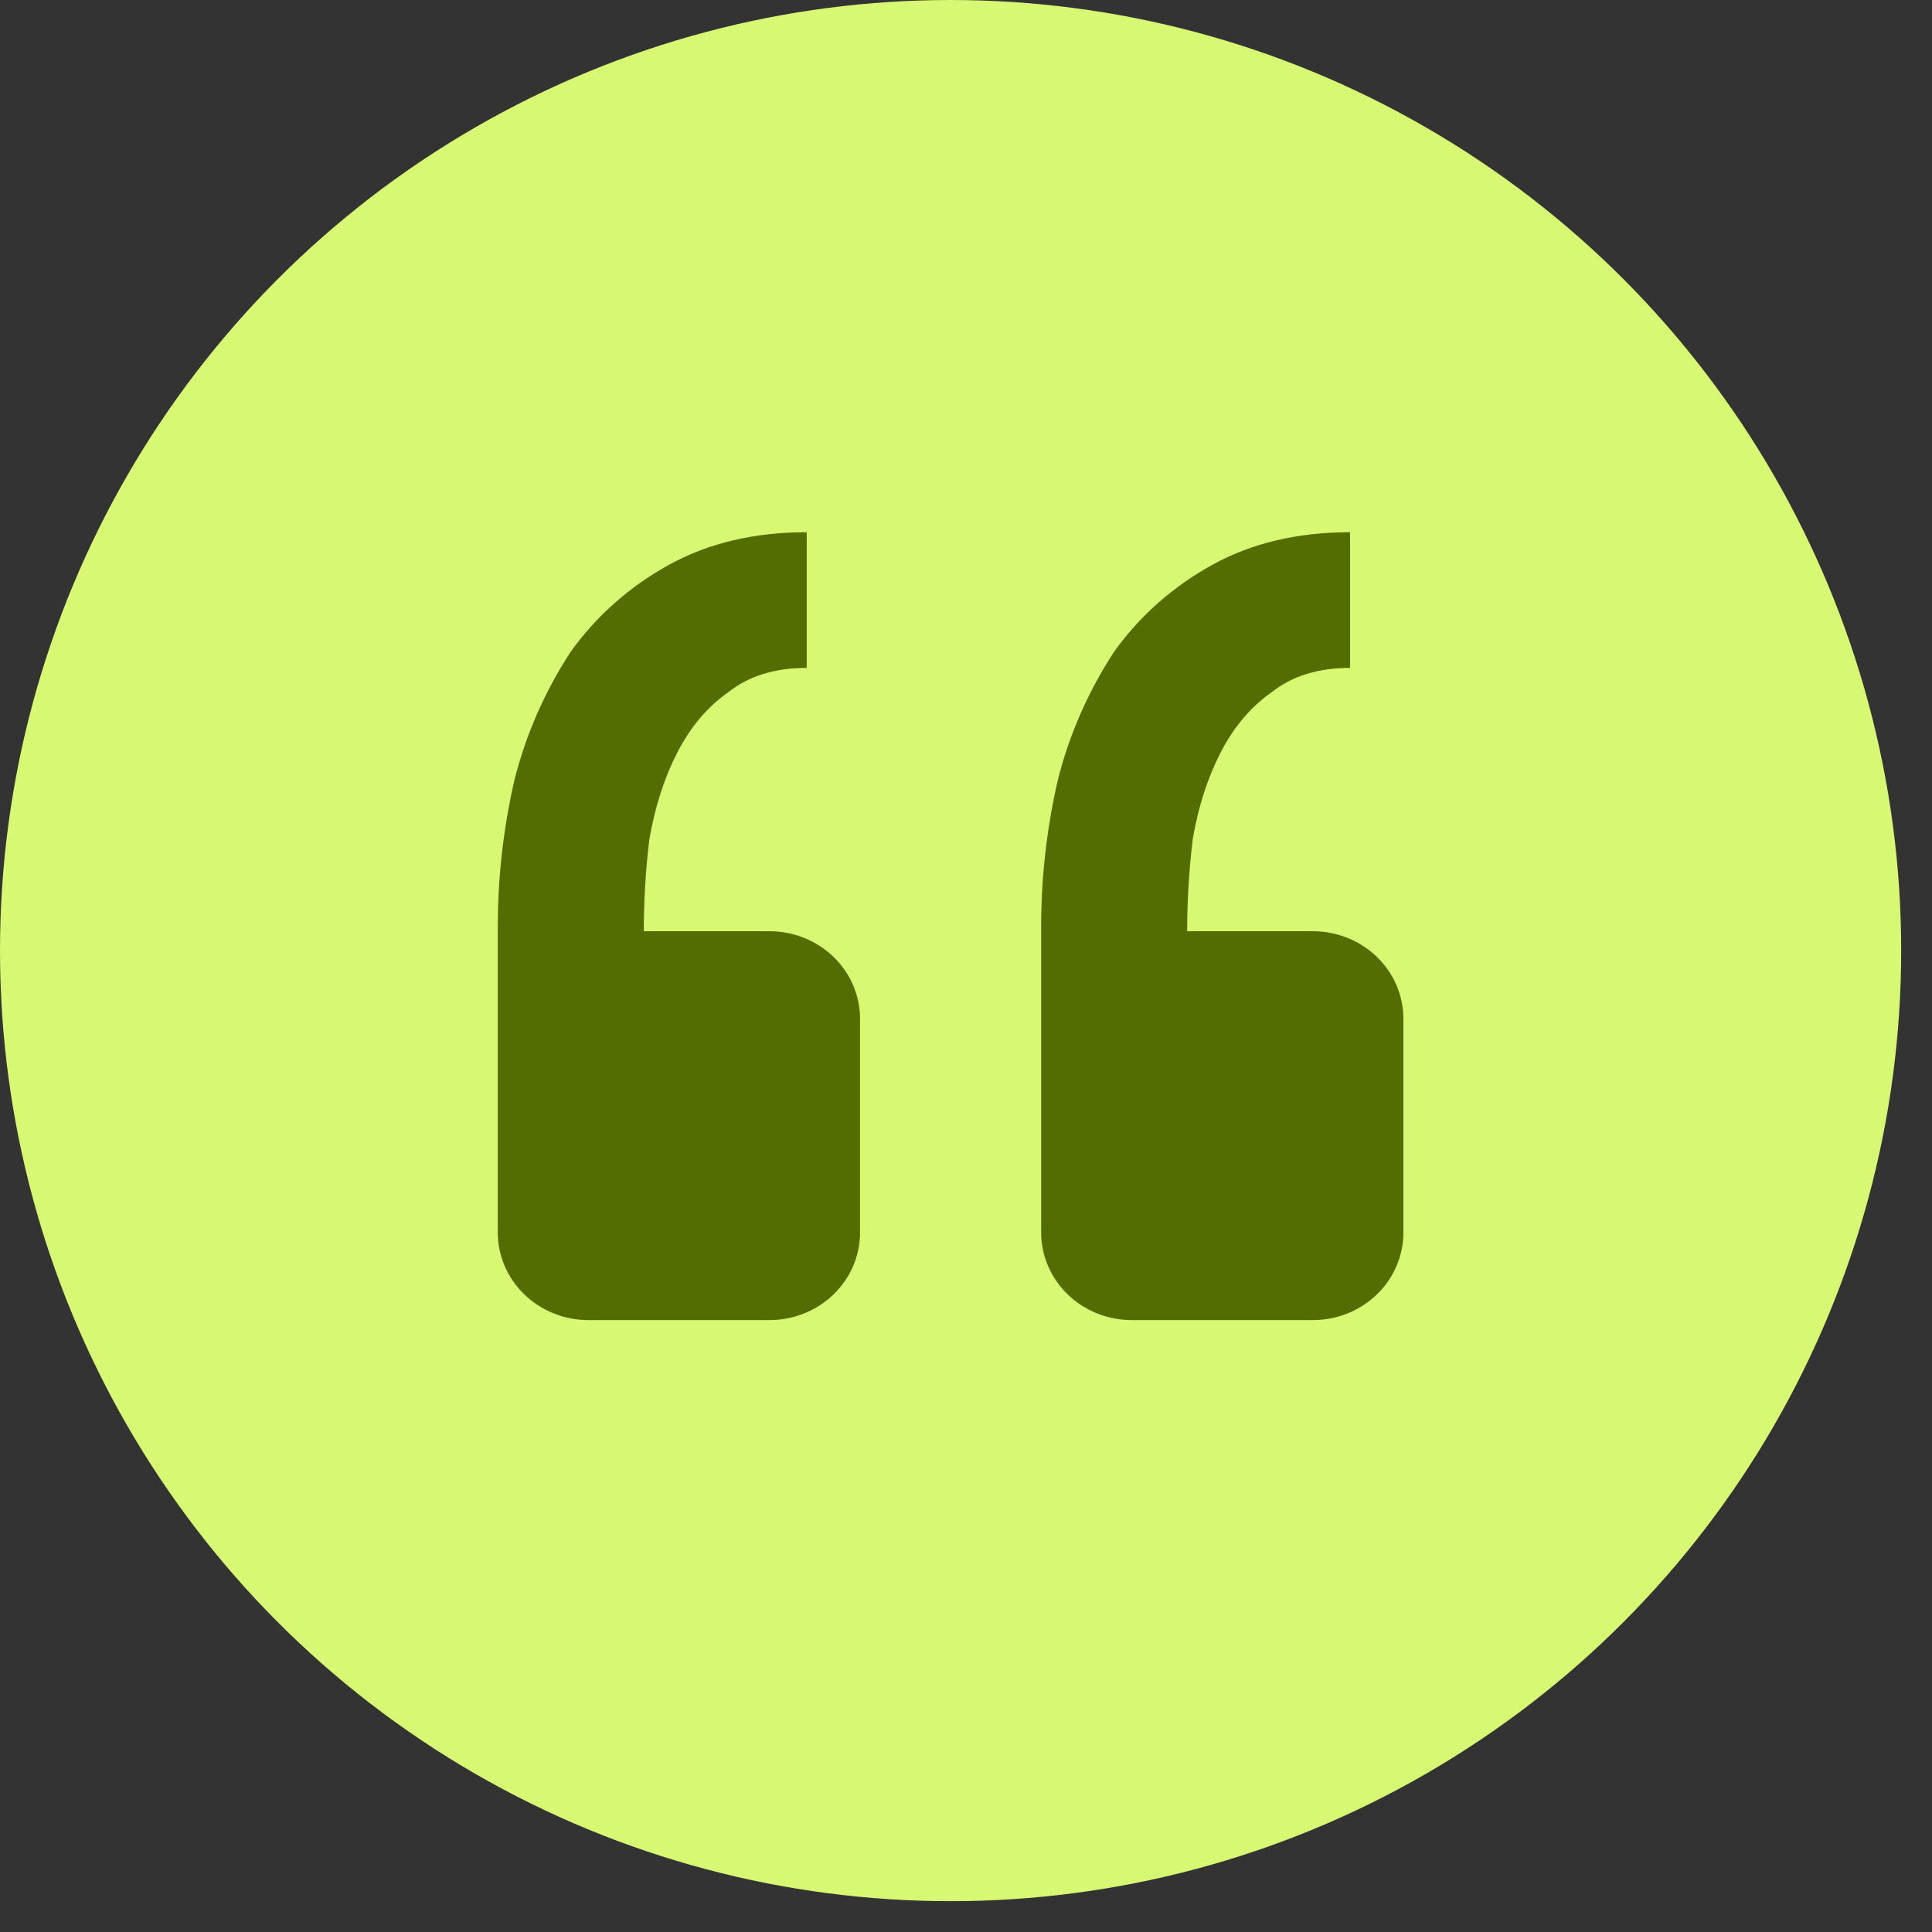
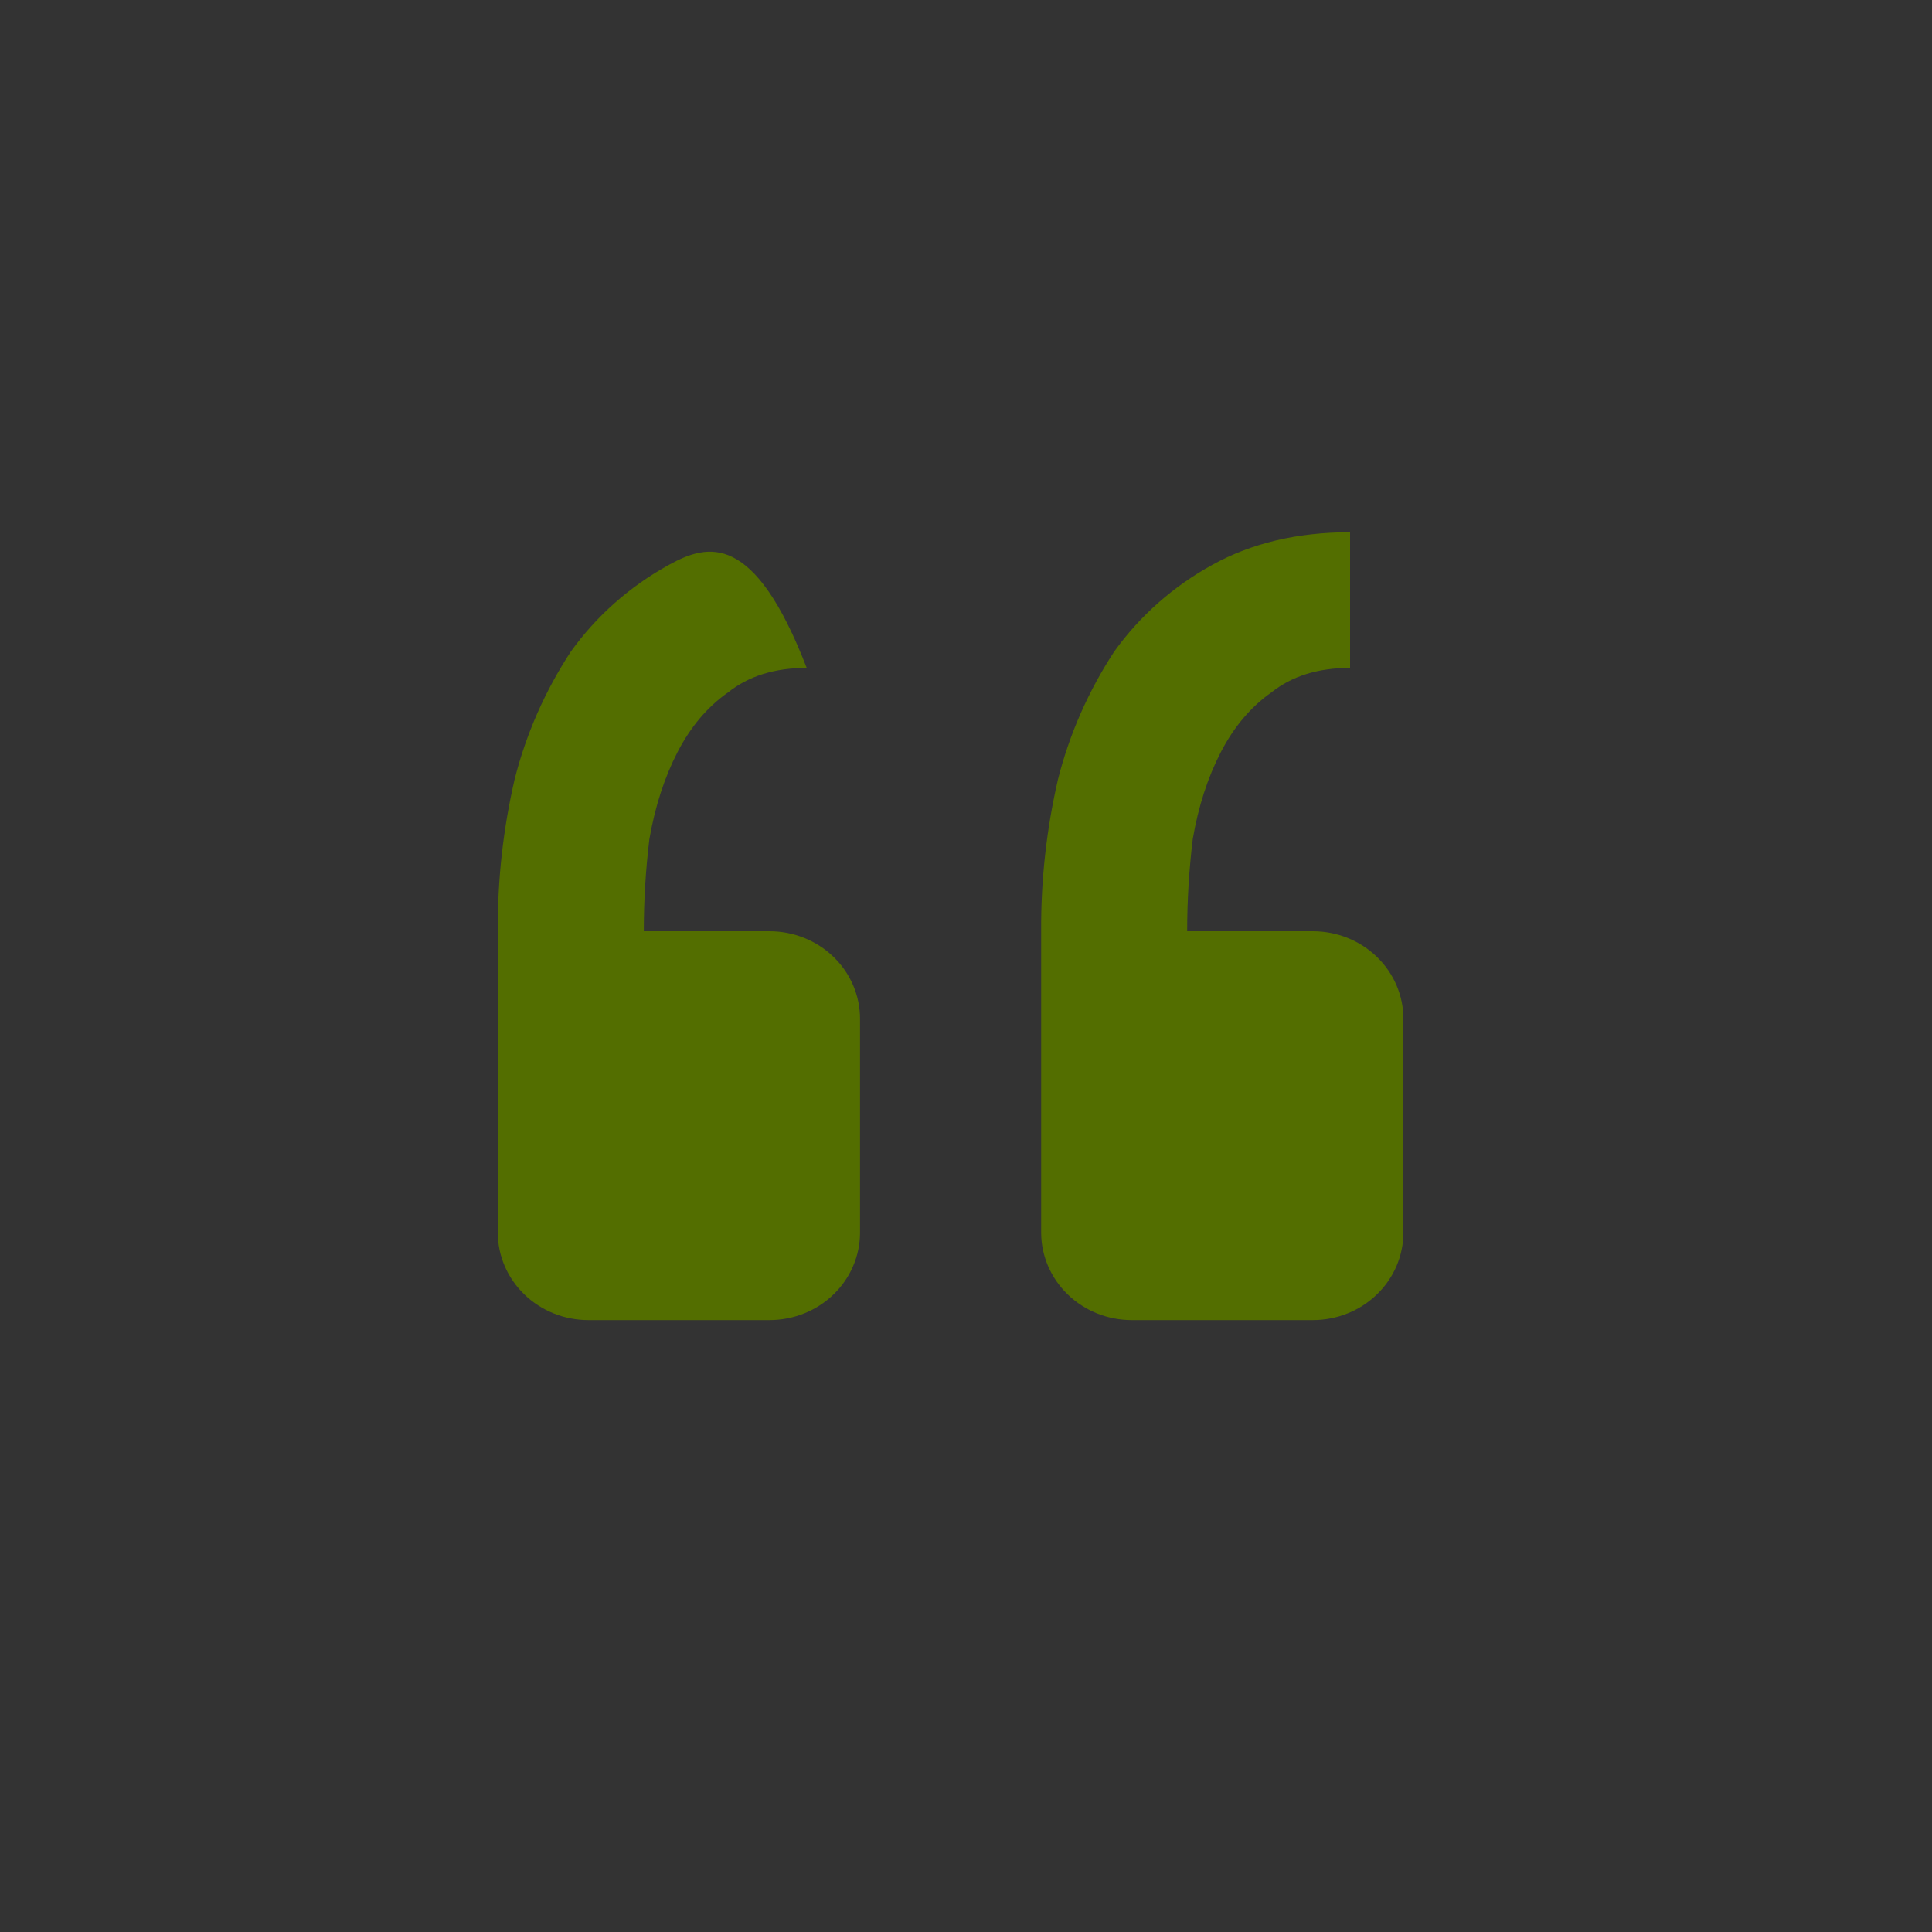
<svg xmlns="http://www.w3.org/2000/svg" width="40" height="40" viewBox="0 0 40 40" fill="none">
  <rect x="0" y="0" width="40" height="40" fill="#333333" stroke="none" />
-   <circle cx="19.681" cy="19.681" r="19.681" fill="#D7F873" />
-   <path d="M27.181 27.331C27.679 27.331 28.156 27.14 28.507 26.8C28.859 26.46 29.056 25.999 29.056 25.519V21.092C29.056 20.612 28.859 20.151 28.507 19.811C28.156 19.471 27.679 19.28 27.181 19.28H24.579C24.579 18.643 24.618 18.006 24.695 17.37C24.811 16.695 25.005 16.096 25.276 15.572C25.548 15.047 25.897 14.634 26.325 14.334C26.75 13.996 27.292 13.828 27.952 13.828V11.019C26.867 11.019 25.917 11.243 25.102 11.693C24.293 12.137 23.597 12.751 23.068 13.491C22.535 14.305 22.142 15.197 21.905 16.133C21.666 17.166 21.549 18.222 21.556 19.28V25.519C21.556 25.999 21.754 26.46 22.106 26.8C22.457 27.14 22.934 27.331 23.431 27.331H27.181ZM15.931 27.331C16.429 27.331 16.906 27.14 17.257 26.8C17.609 26.46 17.806 25.999 17.806 25.519V21.092C17.806 20.612 17.609 20.151 17.257 19.811C16.906 19.471 16.429 19.28 15.931 19.28H13.329C13.329 18.643 13.368 18.006 13.445 17.37C13.563 16.695 13.757 16.096 14.027 15.572C14.298 15.047 14.647 14.634 15.075 14.334C15.5 13.996 16.042 13.828 16.702 13.828V11.019C15.617 11.019 14.667 11.243 13.852 11.693C13.043 12.137 12.347 12.751 11.818 13.491C11.284 14.305 10.892 15.197 10.655 16.133C10.416 17.166 10.299 18.222 10.306 19.28V25.519C10.306 25.999 10.504 26.46 10.856 26.8C11.207 27.14 11.684 27.331 12.181 27.331H15.931Z" fill="#536E00" />
+   <path d="M27.181 27.331C27.679 27.331 28.156 27.14 28.507 26.8C28.859 26.46 29.056 25.999 29.056 25.519V21.092C29.056 20.612 28.859 20.151 28.507 19.811C28.156 19.471 27.679 19.28 27.181 19.28H24.579C24.579 18.643 24.618 18.006 24.695 17.37C24.811 16.695 25.005 16.096 25.276 15.572C25.548 15.047 25.897 14.634 26.325 14.334C26.75 13.996 27.292 13.828 27.952 13.828V11.019C26.867 11.019 25.917 11.243 25.102 11.693C24.293 12.137 23.597 12.751 23.068 13.491C22.535 14.305 22.142 15.197 21.905 16.133C21.666 17.166 21.549 18.222 21.556 19.28V25.519C21.556 25.999 21.754 26.46 22.106 26.8C22.457 27.14 22.934 27.331 23.431 27.331H27.181ZM15.931 27.331C16.429 27.331 16.906 27.14 17.257 26.8C17.609 26.46 17.806 25.999 17.806 25.519V21.092C17.806 20.612 17.609 20.151 17.257 19.811C16.906 19.471 16.429 19.28 15.931 19.28H13.329C13.329 18.643 13.368 18.006 13.445 17.37C13.563 16.695 13.757 16.096 14.027 15.572C14.298 15.047 14.647 14.634 15.075 14.334C15.5 13.996 16.042 13.828 16.702 13.828C15.617 11.019 14.667 11.243 13.852 11.693C13.043 12.137 12.347 12.751 11.818 13.491C11.284 14.305 10.892 15.197 10.655 16.133C10.416 17.166 10.299 18.222 10.306 19.28V25.519C10.306 25.999 10.504 26.46 10.856 26.8C11.207 27.14 11.684 27.331 12.181 27.331H15.931Z" fill="#536E00" />
</svg>